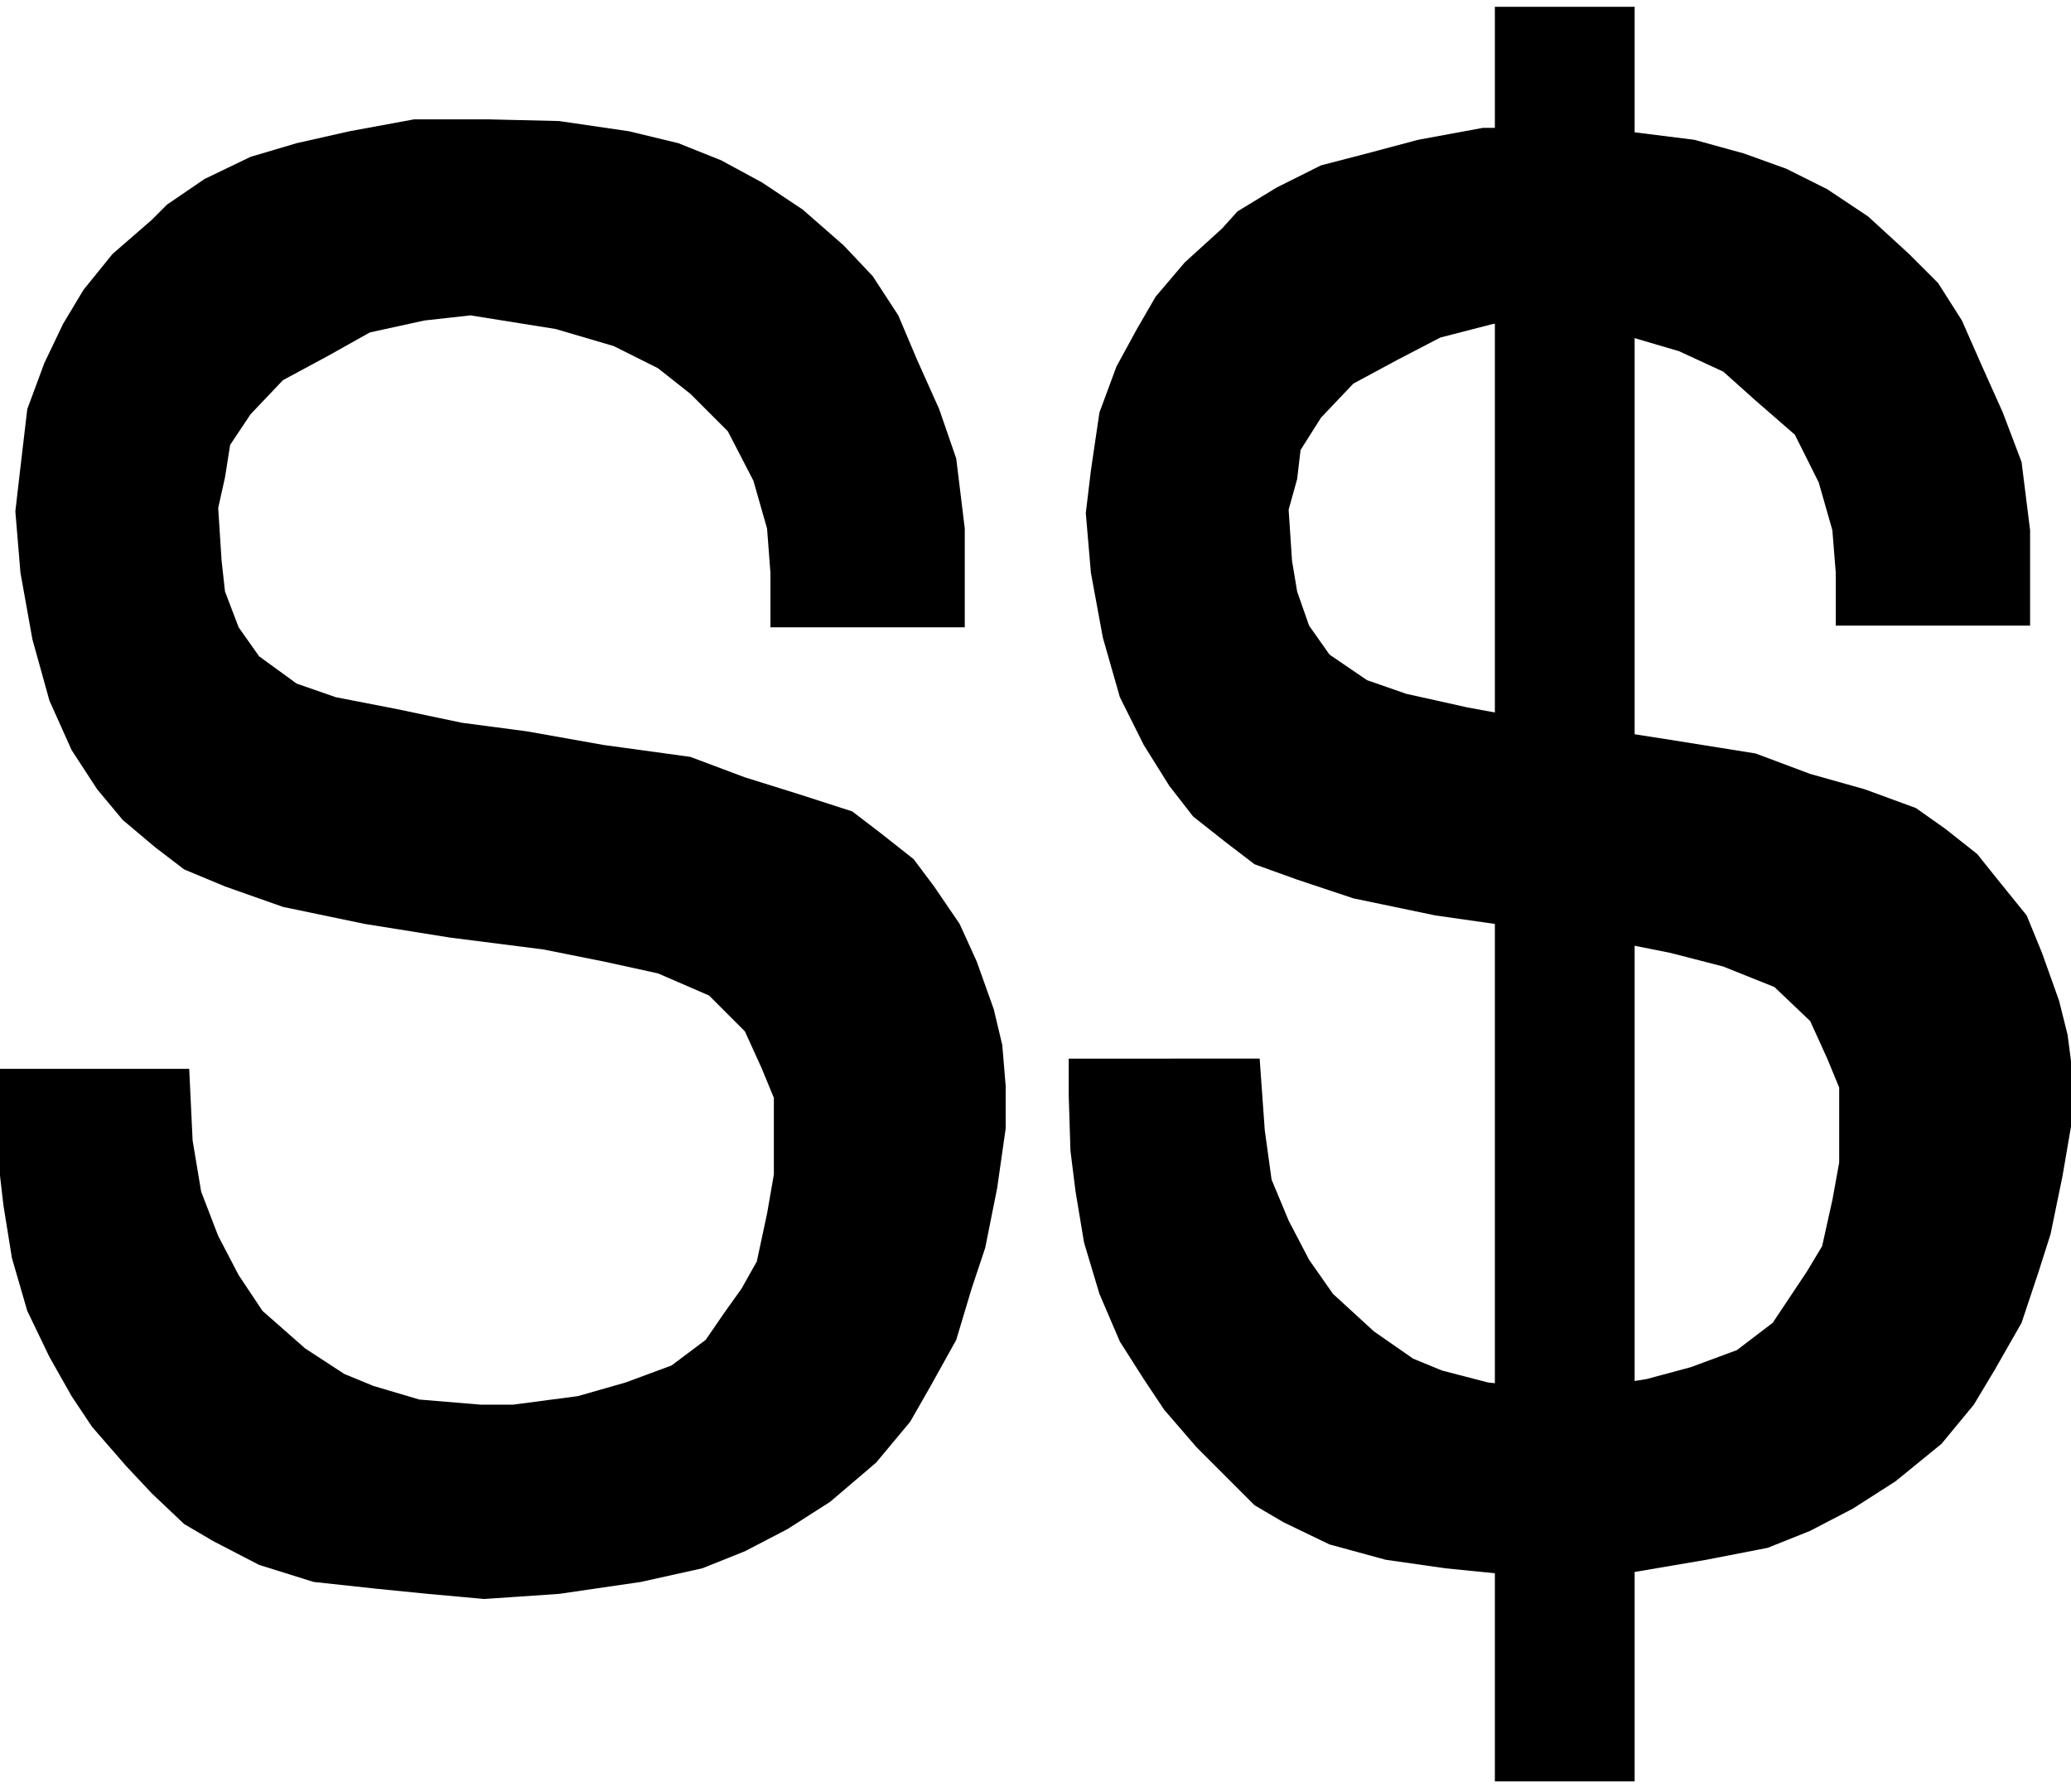
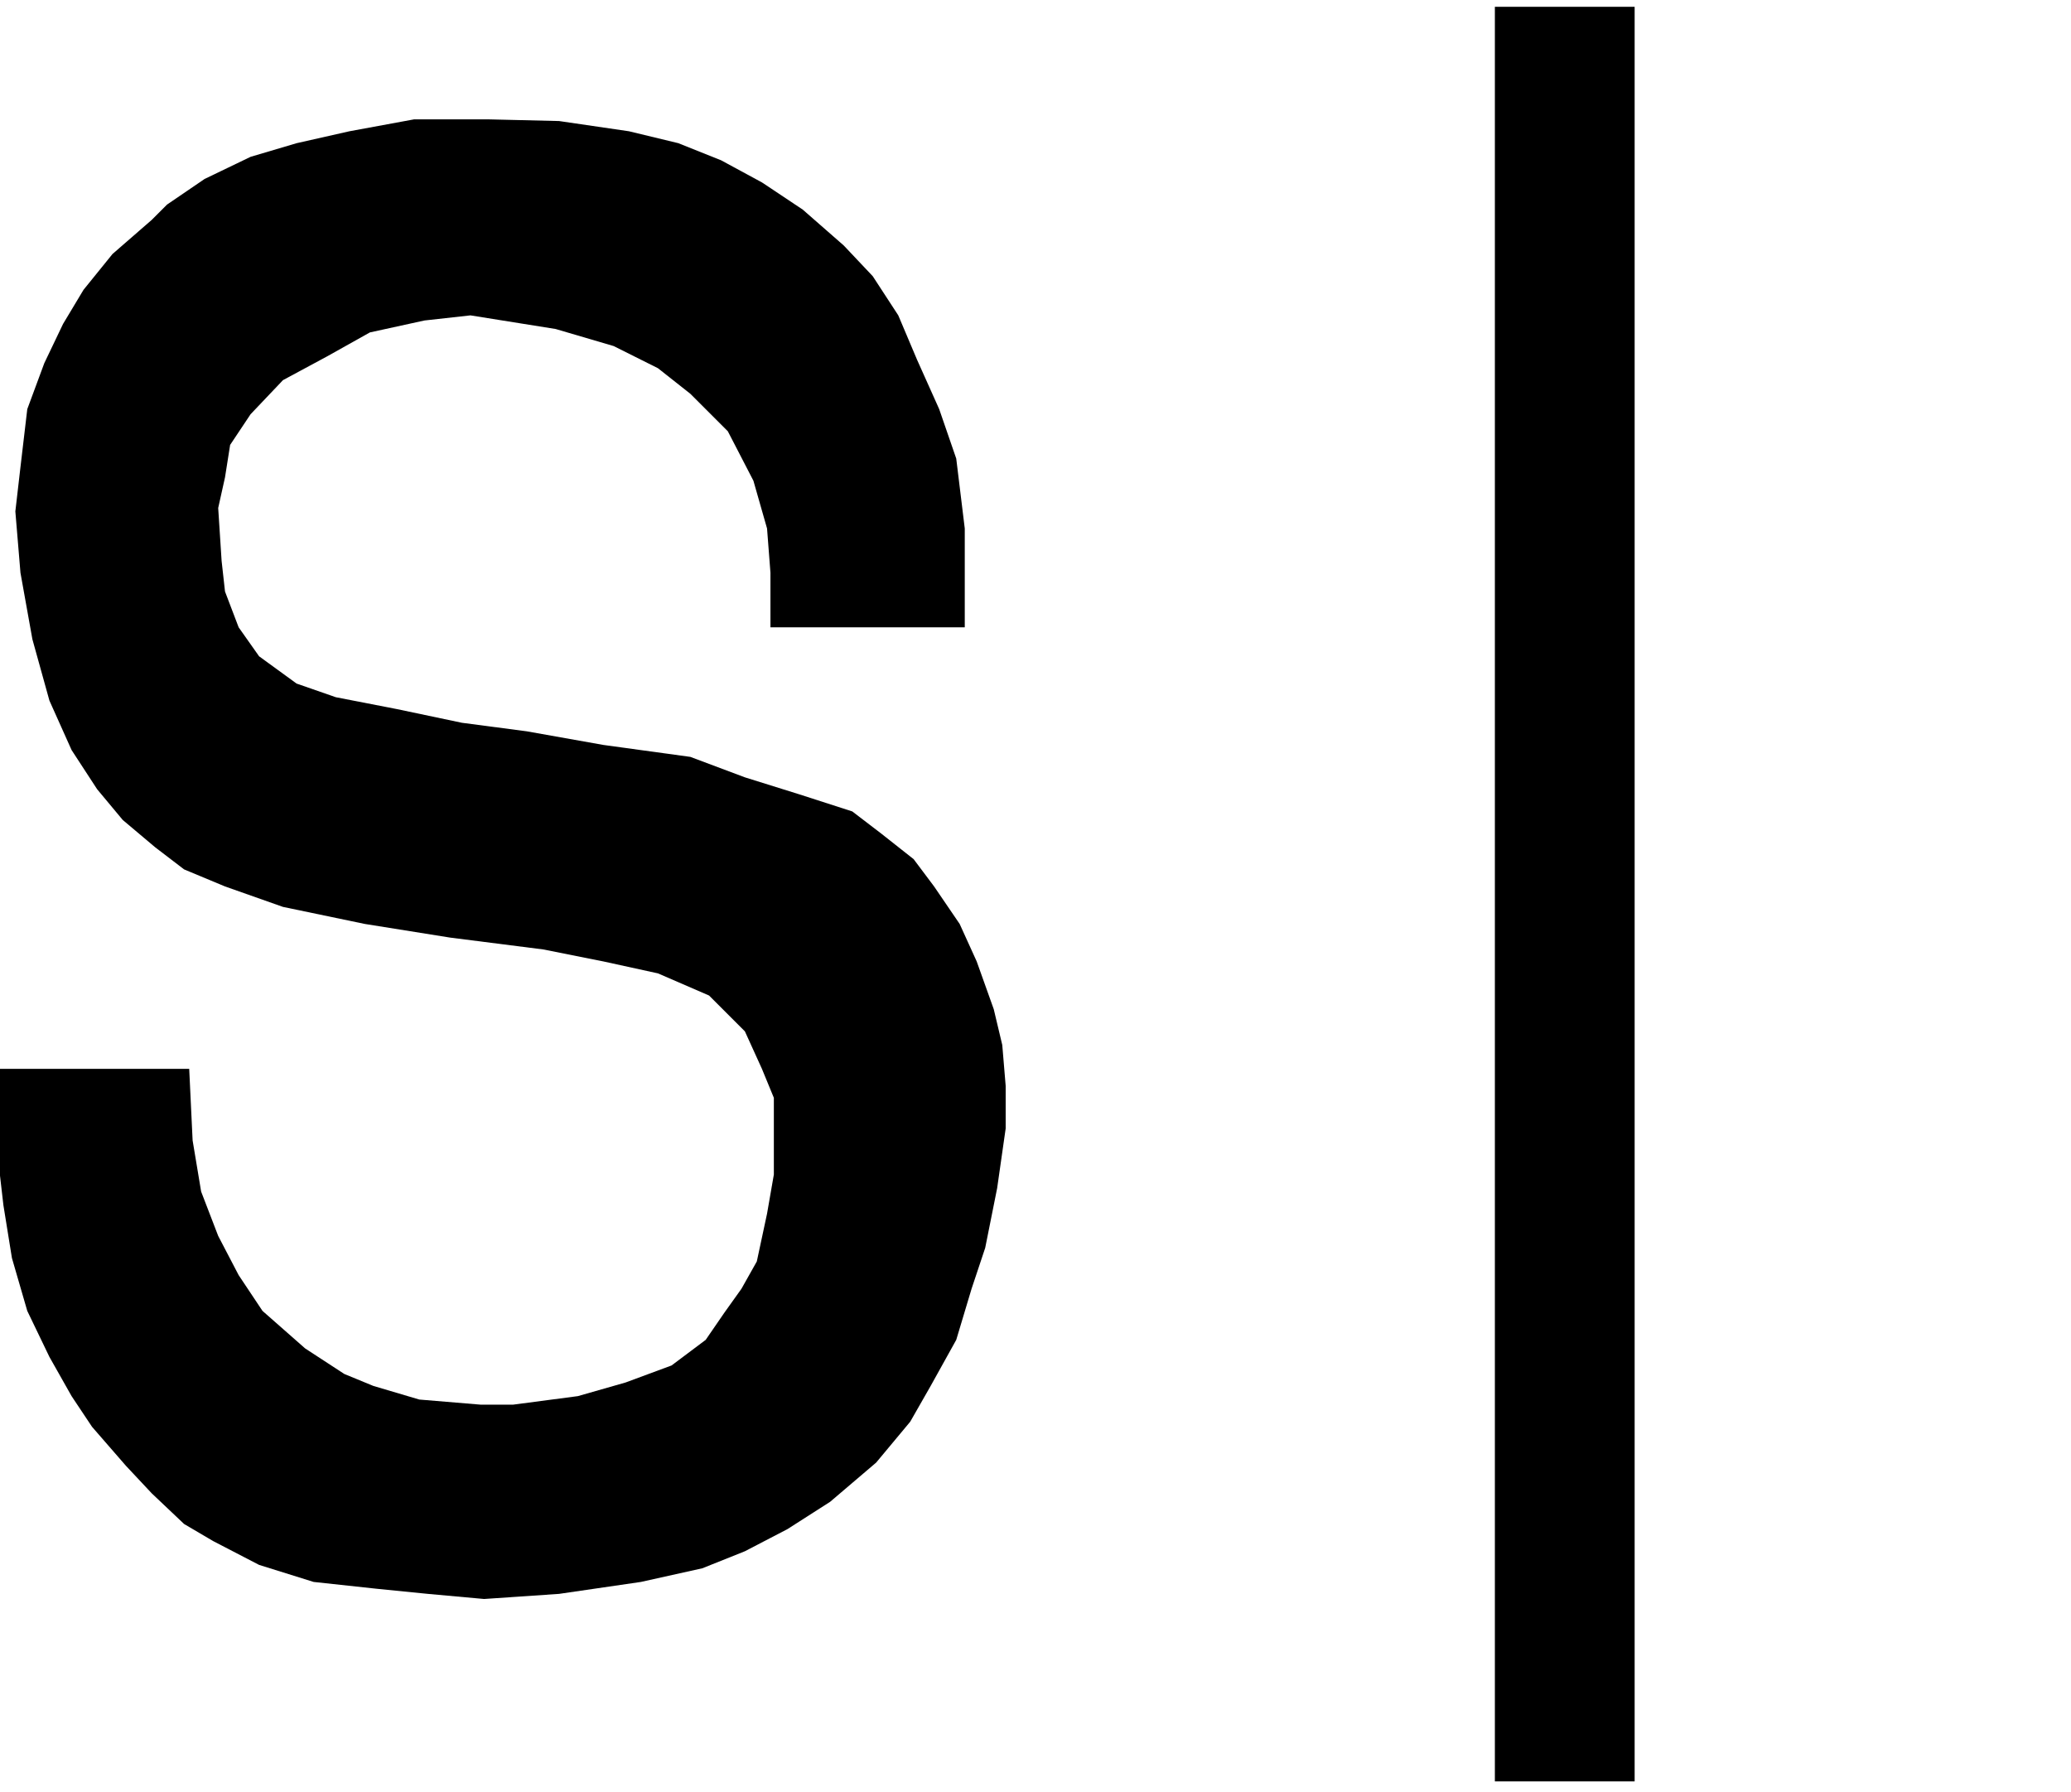
<svg xmlns="http://www.w3.org/2000/svg" width="202.5" height="175.167" fill-rule="evenodd" stroke-linecap="round" preserveAspectRatio="none" viewBox="0 0 1215 1051">
  <style>.pen2{stroke:none}.brush4{fill:#000}</style>
-   <path d="M1077 367h114v-56l-5-40-11-29-13-29-11-25-14-22-17-17-24-22-24-16-24-12-25-9-29-8-40-5-41-2h-43l-38 7-30 8-27 7-26 13-23 14-9 10-22 20-17 20-11 19-12 22-10 27-5 34-3 25 3 35 7 38 10 35 14 28 15 24 14 18 19 15 17 13 25 9 33 11 48 10 49 7 54 8 35 7 31 8 30 12 21 20 10 22 7 17v44l-4 22-6 27-9 15-10 15-10 15-21 16-27 10-26 7-38 6h-20l-35-4-27-7-17-7-23-16-24-22-14-20-12-23-10-24-4-29-3-42H627v22l1 32 3 24 5 30 9 30 12 28 14 22 12 18 19 22 15 15 19 19 17 10 27 13 33 9 35 5 30 3 33 2 43-2 47-8 36-7 25-10 25-13 25-16 27-22 19-23 12-20 16-28 10-30 7-22 7-34 6-35v-25l-3-23-5-20-10-28-9-22-17-21-12-15-19-15-17-12-30-11-32-9-32-12-50-8-45-7-36-5-38-7-36-8-23-8-22-15-12-17-7-20-3-18-2-30 5-18 2-17 12-19 19-20 26-14 25-13 31-8 27-2 48 8 34 10 26 12 19 17 23 20 14 28 8 28 2 25z" class="pen2 brush4" />
  <path d="M877 4h82v1041h-82zM452 368h114v-58l-5-41-10-29-13-29-11-26-15-23-17-18-24-21-24-16-24-13-25-10-29-7-41-6-42-1h-43l-38 7-31 7-27 8-27 13-22 15-9 9-23 20-17 21-12 20-11 23-10 27-4 34-3 26 3 36 7 39 10 36 13 29 15 23 15 18 19 16 17 13 24 10 34 12 48 10 50 8 55 7 35 7 32 7 30 13 21 21 10 22 7 17v45l-4 23-6 28-9 16-10 14-11 16-20 15-27 10-28 8-38 5h-19l-36-3-27-8-17-7-23-15-25-22-14-21-12-23-10-26-5-30-2-42H-1v54l3 26 5 31 9 31 13 27 13 23 12 18 20 23 15 16 19 18 17 10 27 14 32 10 37 4 30 3 33 3 44-3 48-7 36-8 25-10 25-13 25-16 27-23 20-24 12-21 15-27 9-30 8-24 7-35 5-35v-25l-2-24-5-21-10-28-10-22-15-22-12-16-19-15-17-13-31-10-32-10-32-12-51-7-45-8-38-5-38-8-36-7-23-8-22-16-12-17-8-21-2-18-2-31 4-18 3-19 12-18 19-20 26-14 25-14 32-7 27-3 50 8 34 10 26 13 19 15 22 22 15 29 8 28 2 26z" class="pen2 brush4" />
</svg>